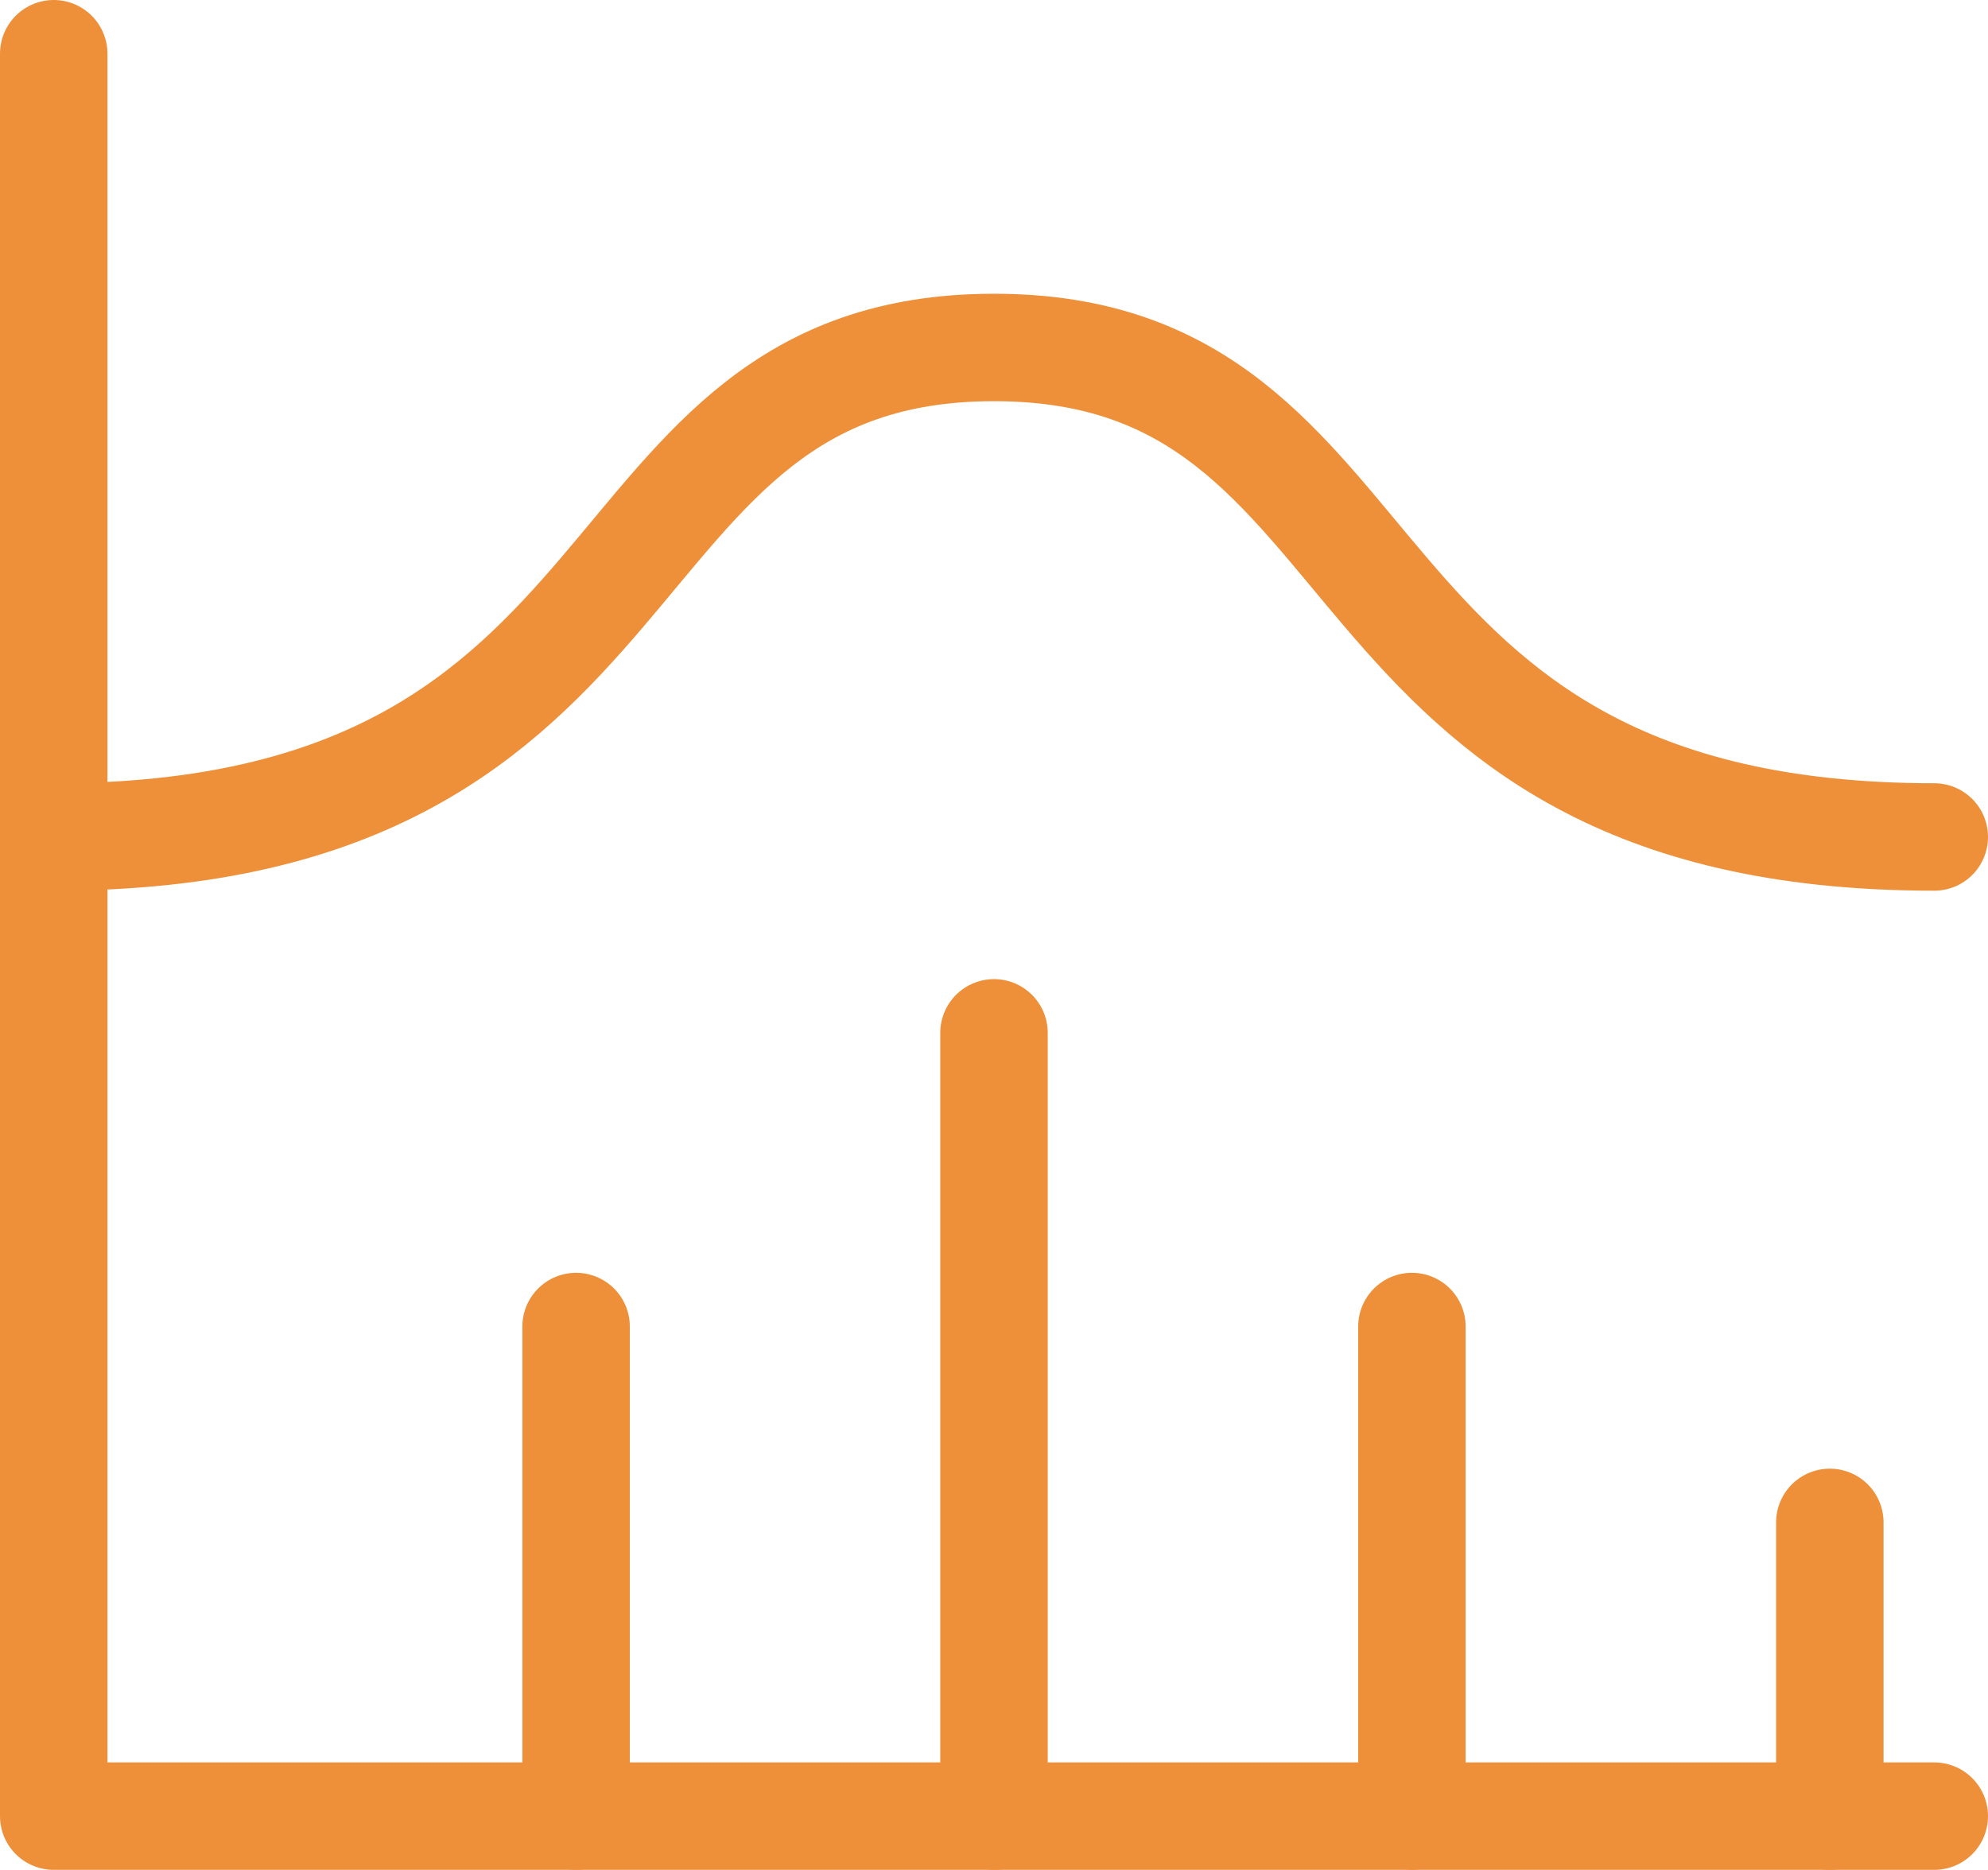
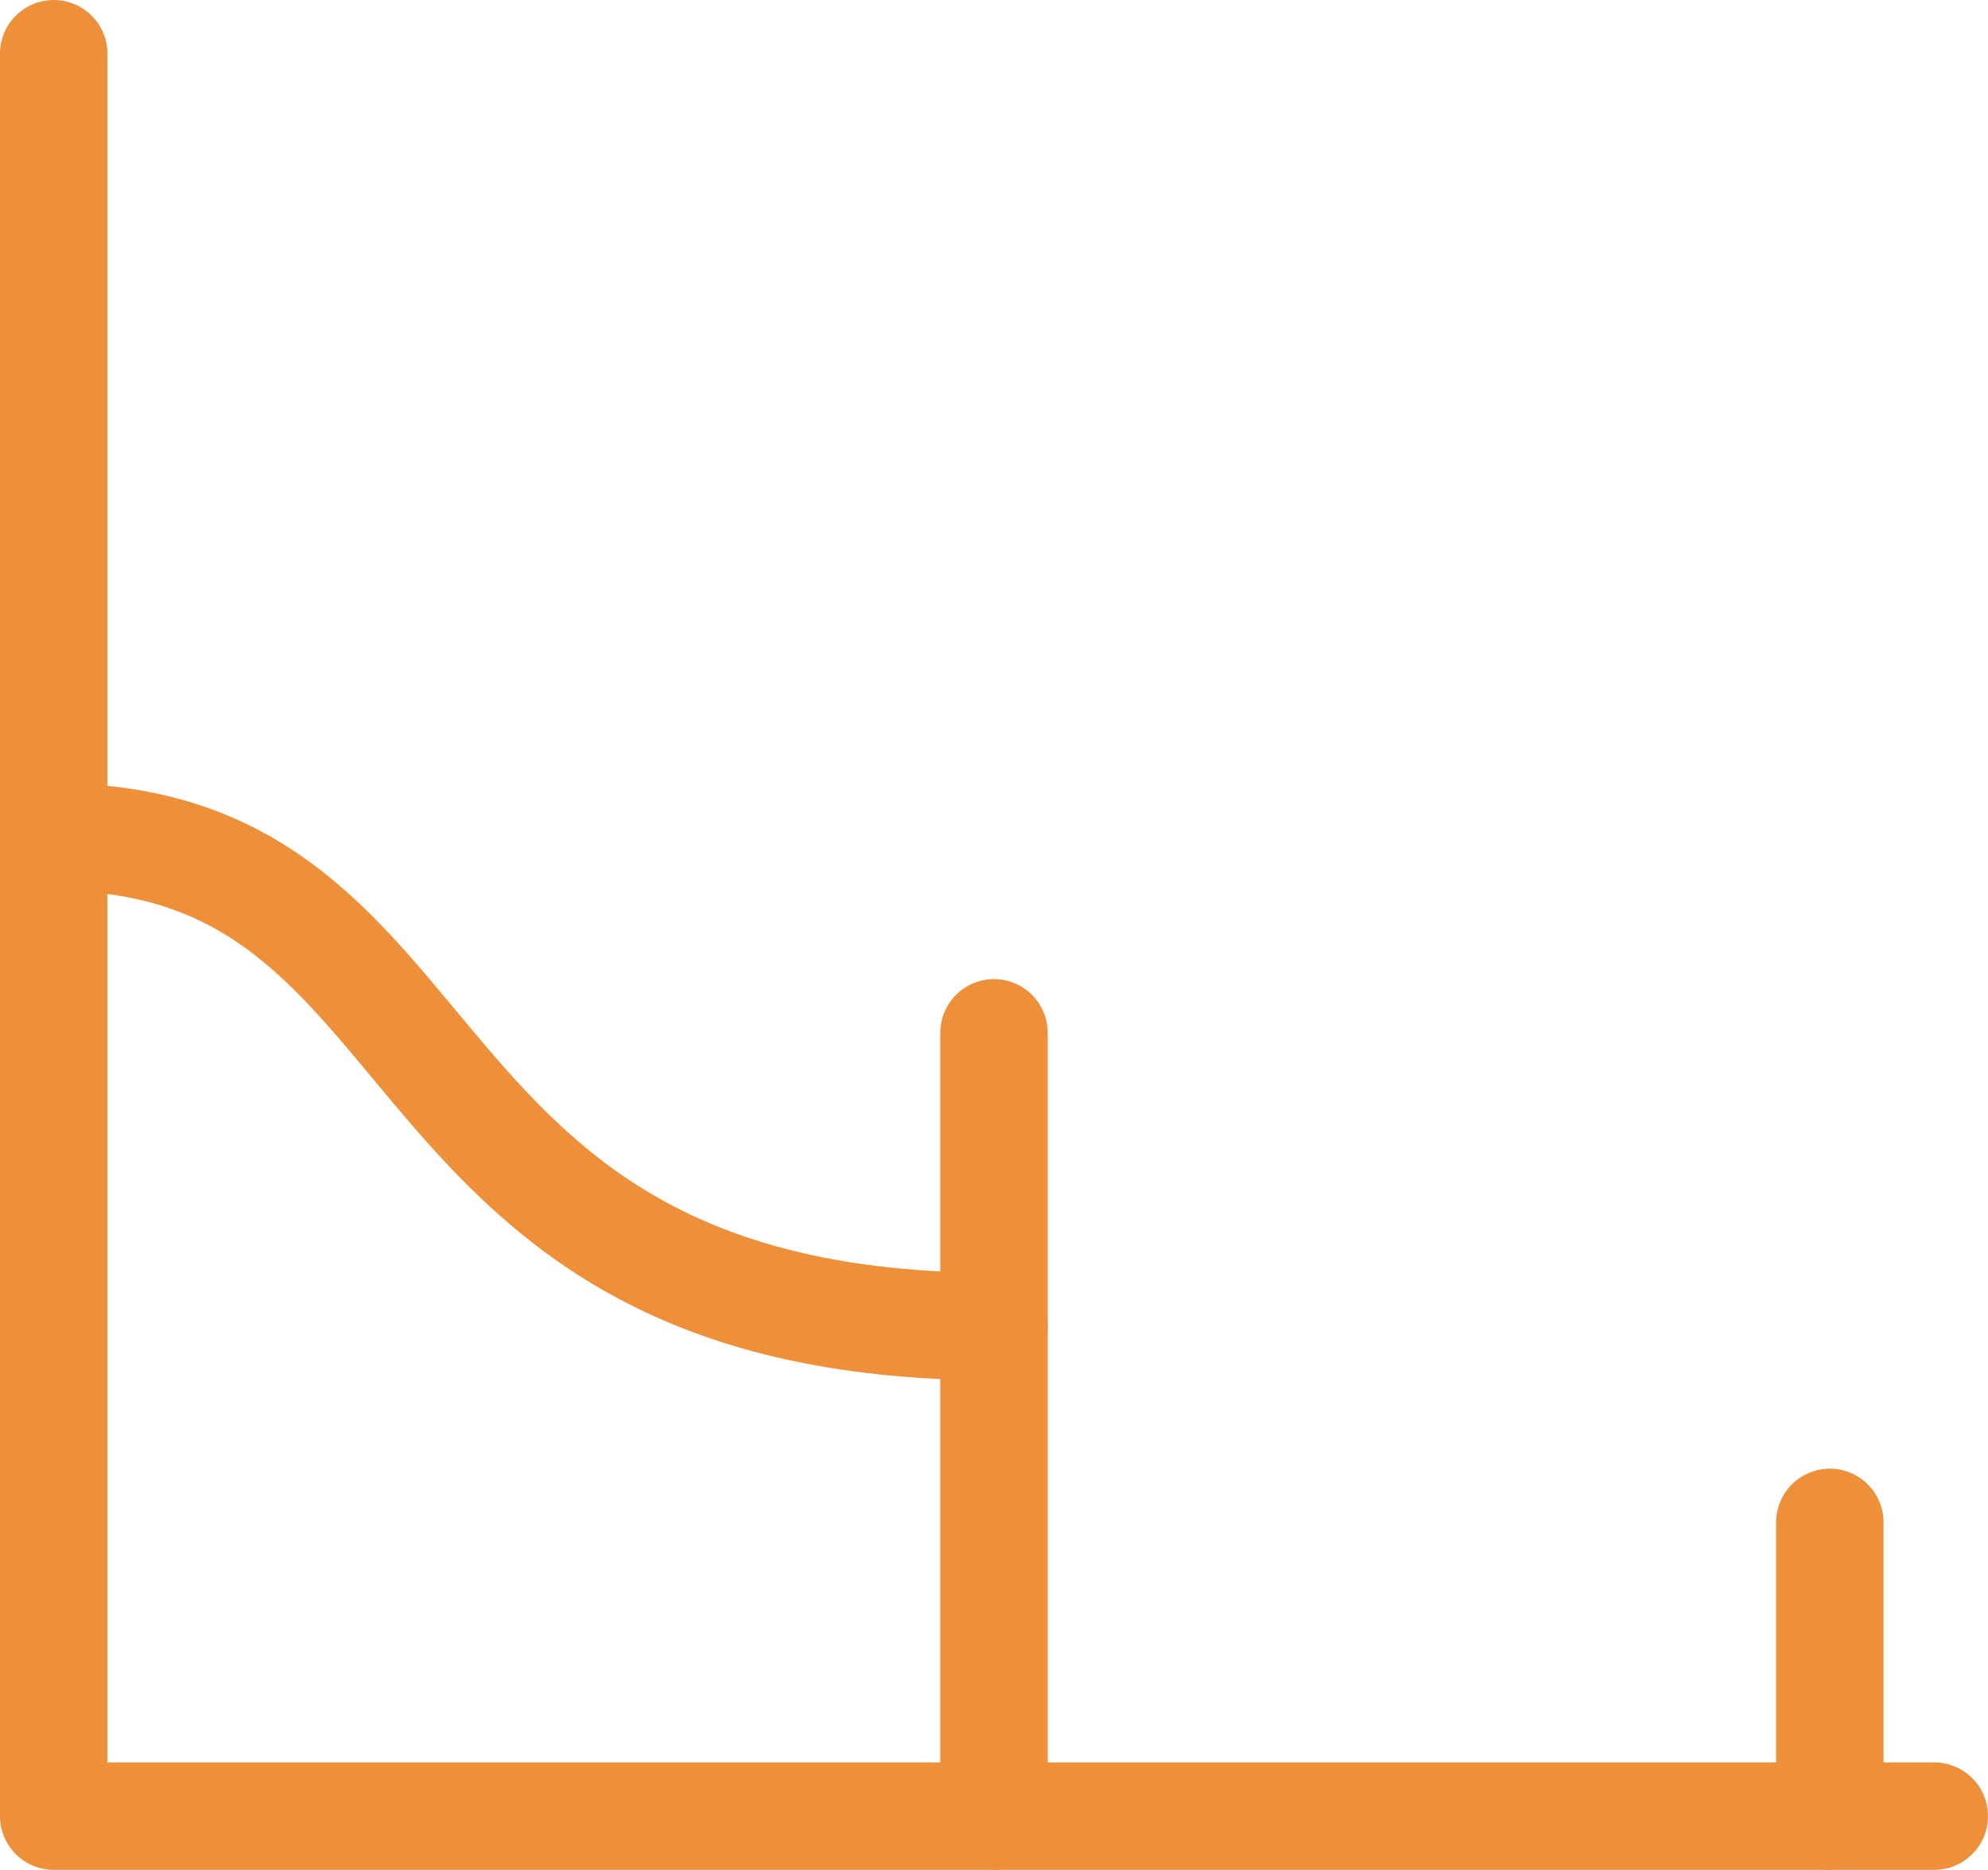
<svg xmlns="http://www.w3.org/2000/svg" version="1.1" id="Layer_1" x="0px" y="0px" width="37px" height="34.807px" viewBox="-6.5 -5.403 37 34.807" enable-background="new -6.5 -5.403 37 34.807" xml:space="preserve">
  <path fill="none" stroke="#ED9039" stroke-width="2" stroke-linecap="round" stroke-linejoin="round" d="M-5.5-4.403v32.807h35" />
  <path fill="none" stroke="#ED9039" stroke-width="2" stroke-linecap="round" stroke-linejoin="round" d="M27.556,22.936v5.468" />
-   <path fill="none" stroke="#ED9039" stroke-width="2" stroke-linecap="round" stroke-linejoin="round" d="M19.778,19.29v9.113" />
  <path fill="none" stroke="#ED9039" stroke-width="2" stroke-linecap="round" stroke-linejoin="round" d="M12,13.823v14.58" />
-   <path fill="none" stroke="#ED9039" stroke-width="2" stroke-linecap="round" stroke-linejoin="round" d="M4.222,19.29v9.113" />
-   <path fill="none" stroke="#ED9039" stroke-width="2" stroke-linecap="round" stroke-linejoin="round" d="M-5.5,10.177  c11.667,0,9.722-9.112,17.5-9.112c7.778,0,5.834,9.112,17.5,9.112" />
+   <path fill="none" stroke="#ED9039" stroke-width="2" stroke-linecap="round" stroke-linejoin="round" d="M-5.5,10.177  c7.778,0,5.834,9.112,17.5,9.112" />
</svg>